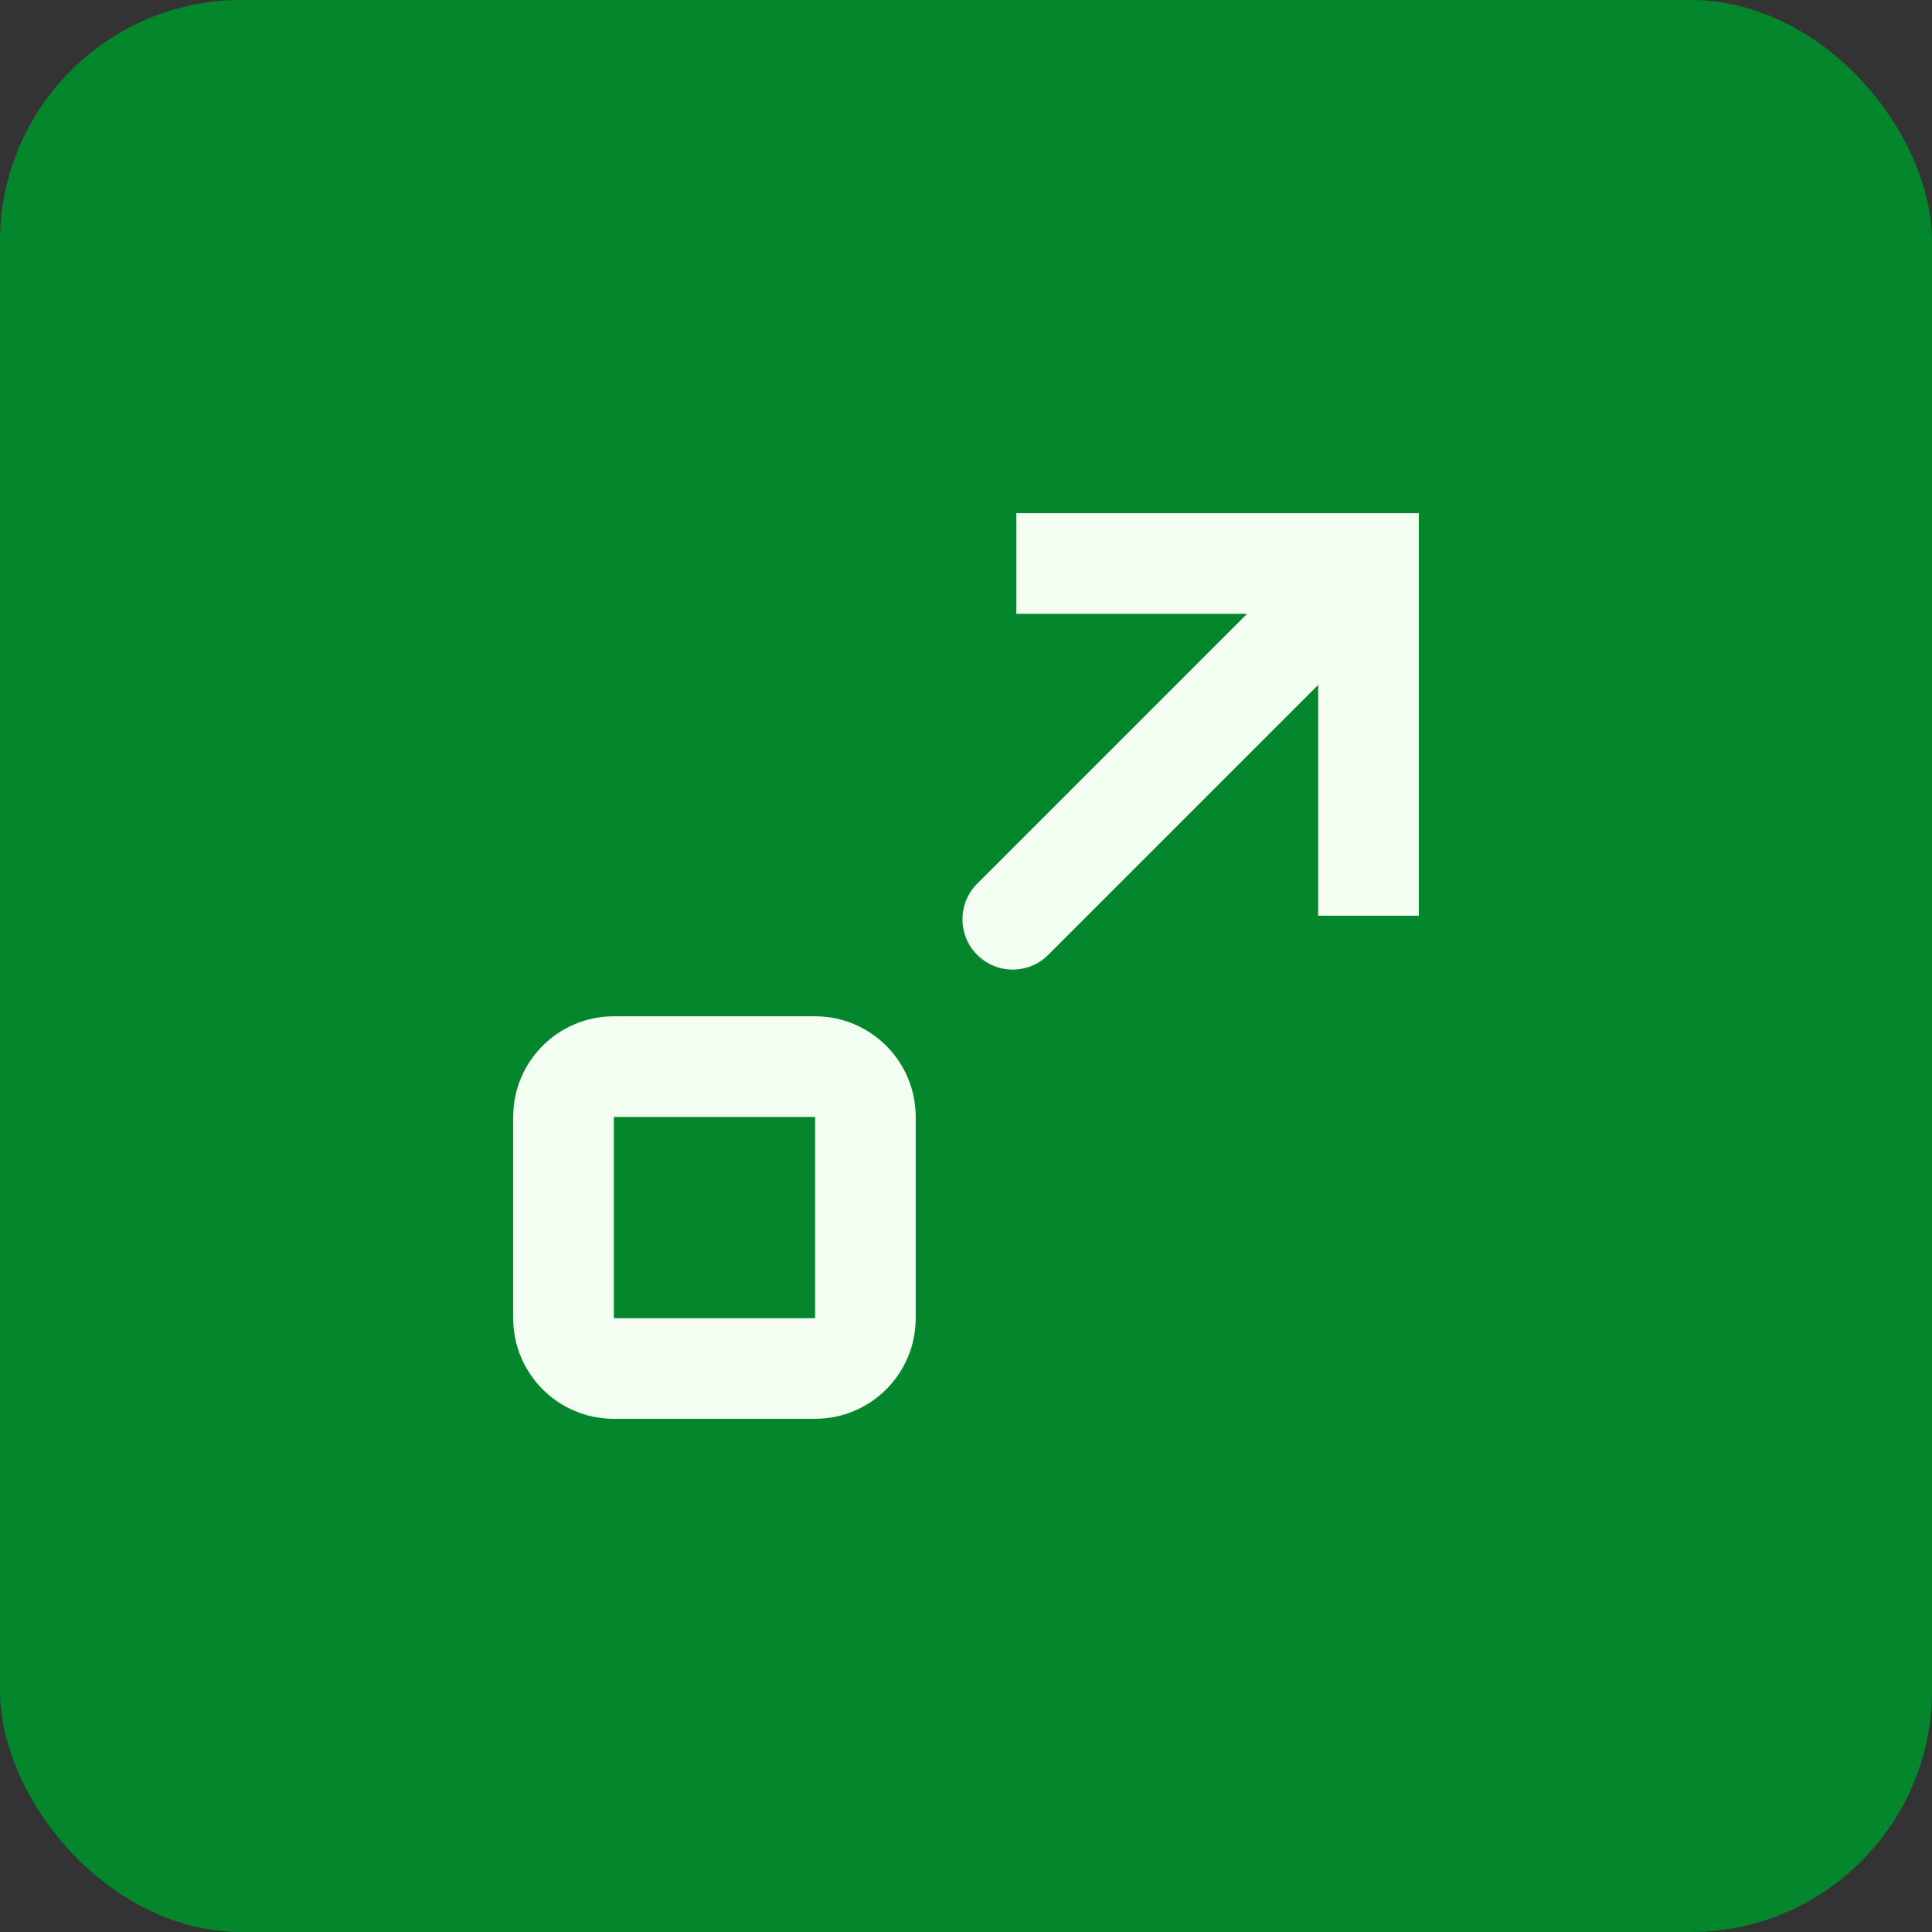
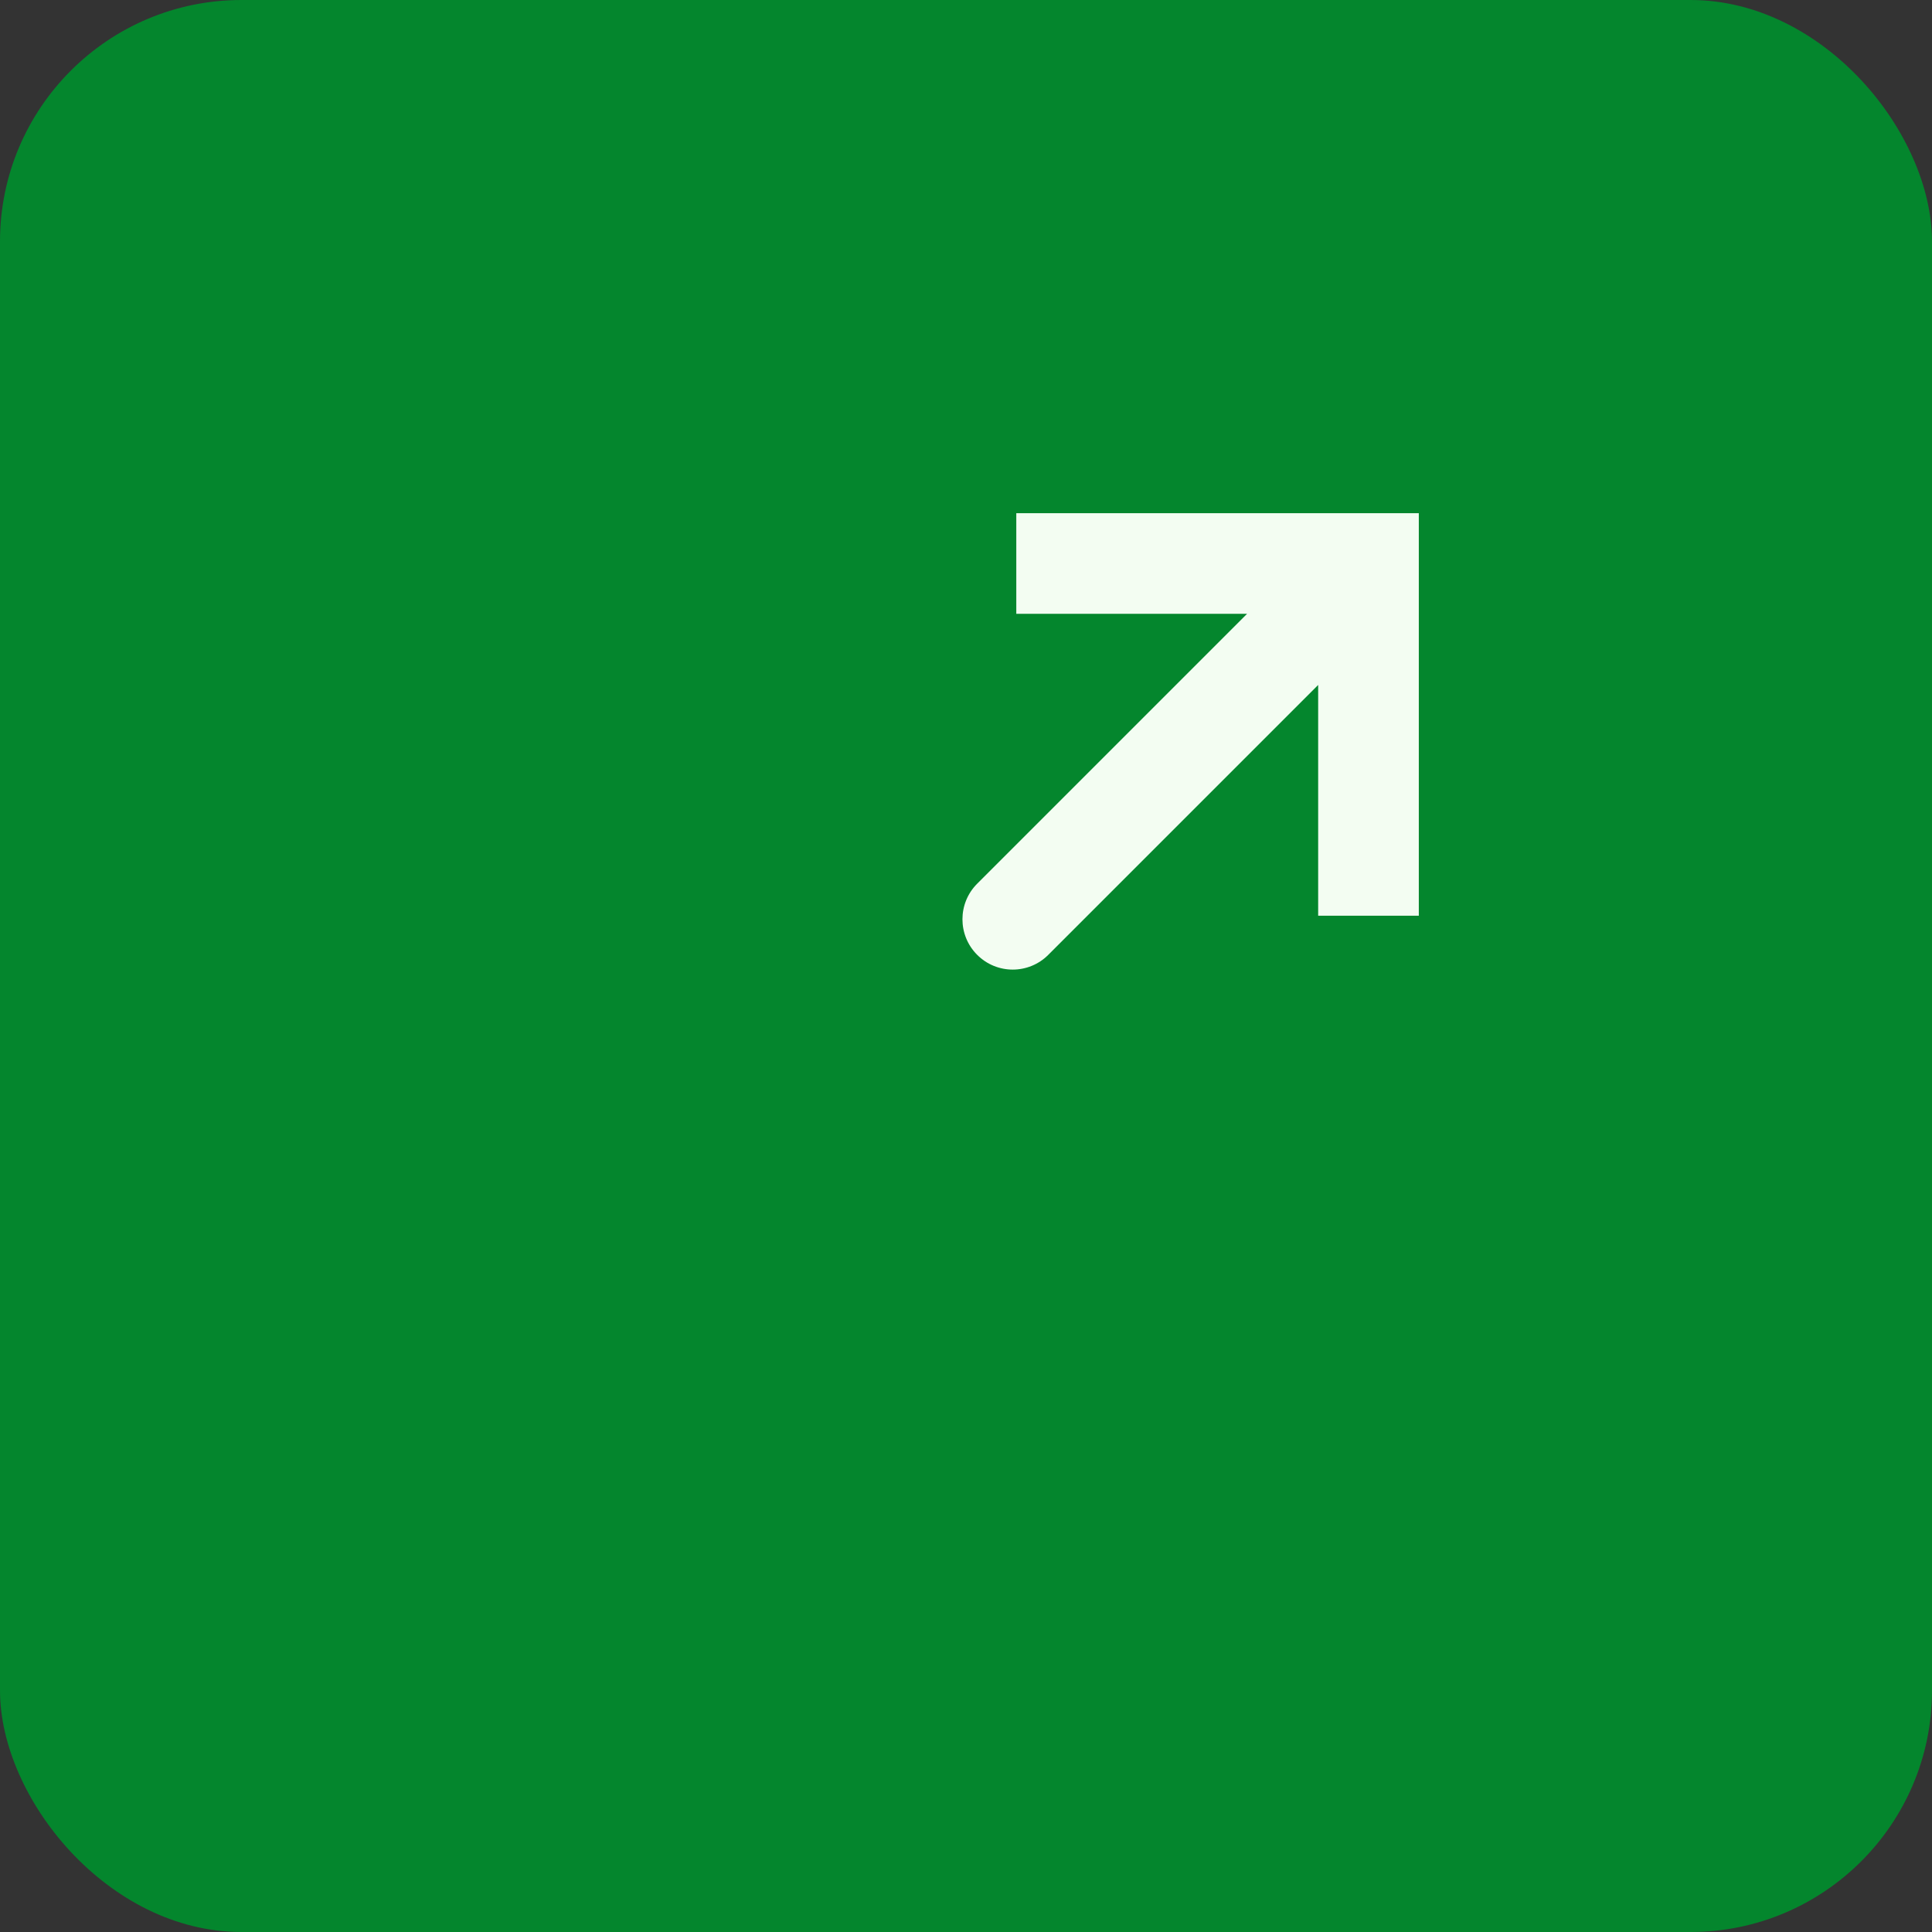
<svg xmlns="http://www.w3.org/2000/svg" width="32" height="32" viewBox="0 0 32 32" fill="none">
  <rect x="0" y="0" width="32" height="32" fill="#333333" stroke="none" />
  <rect width="32" height="32" rx="4" fill="#04862D" />
  <path d="M16.833 10.167V8.5L23.5 8.5V15.167H21.833V11.345L17.363 15.815C17.038 16.141 16.51 16.141 16.185 15.815C15.86 15.49 15.86 14.962 16.185 14.637L20.655 10.167L16.833 10.167Z" fill="#F3FDF2" />
-   <path fill-rule="evenodd" clip-rule="evenodd" d="M10.167 16.833C9.246 16.833 8.5 17.579 8.5 18.5L8.5 21.833C8.5 22.754 9.246 23.5 10.167 23.5H13.5C14.421 23.5 15.167 22.754 15.167 21.833V18.5C15.167 17.579 14.421 16.833 13.5 16.833H10.167ZM10.167 18.5L10.167 21.833H13.5V18.5H10.167Z" fill="#F3FDF2" />
</svg>